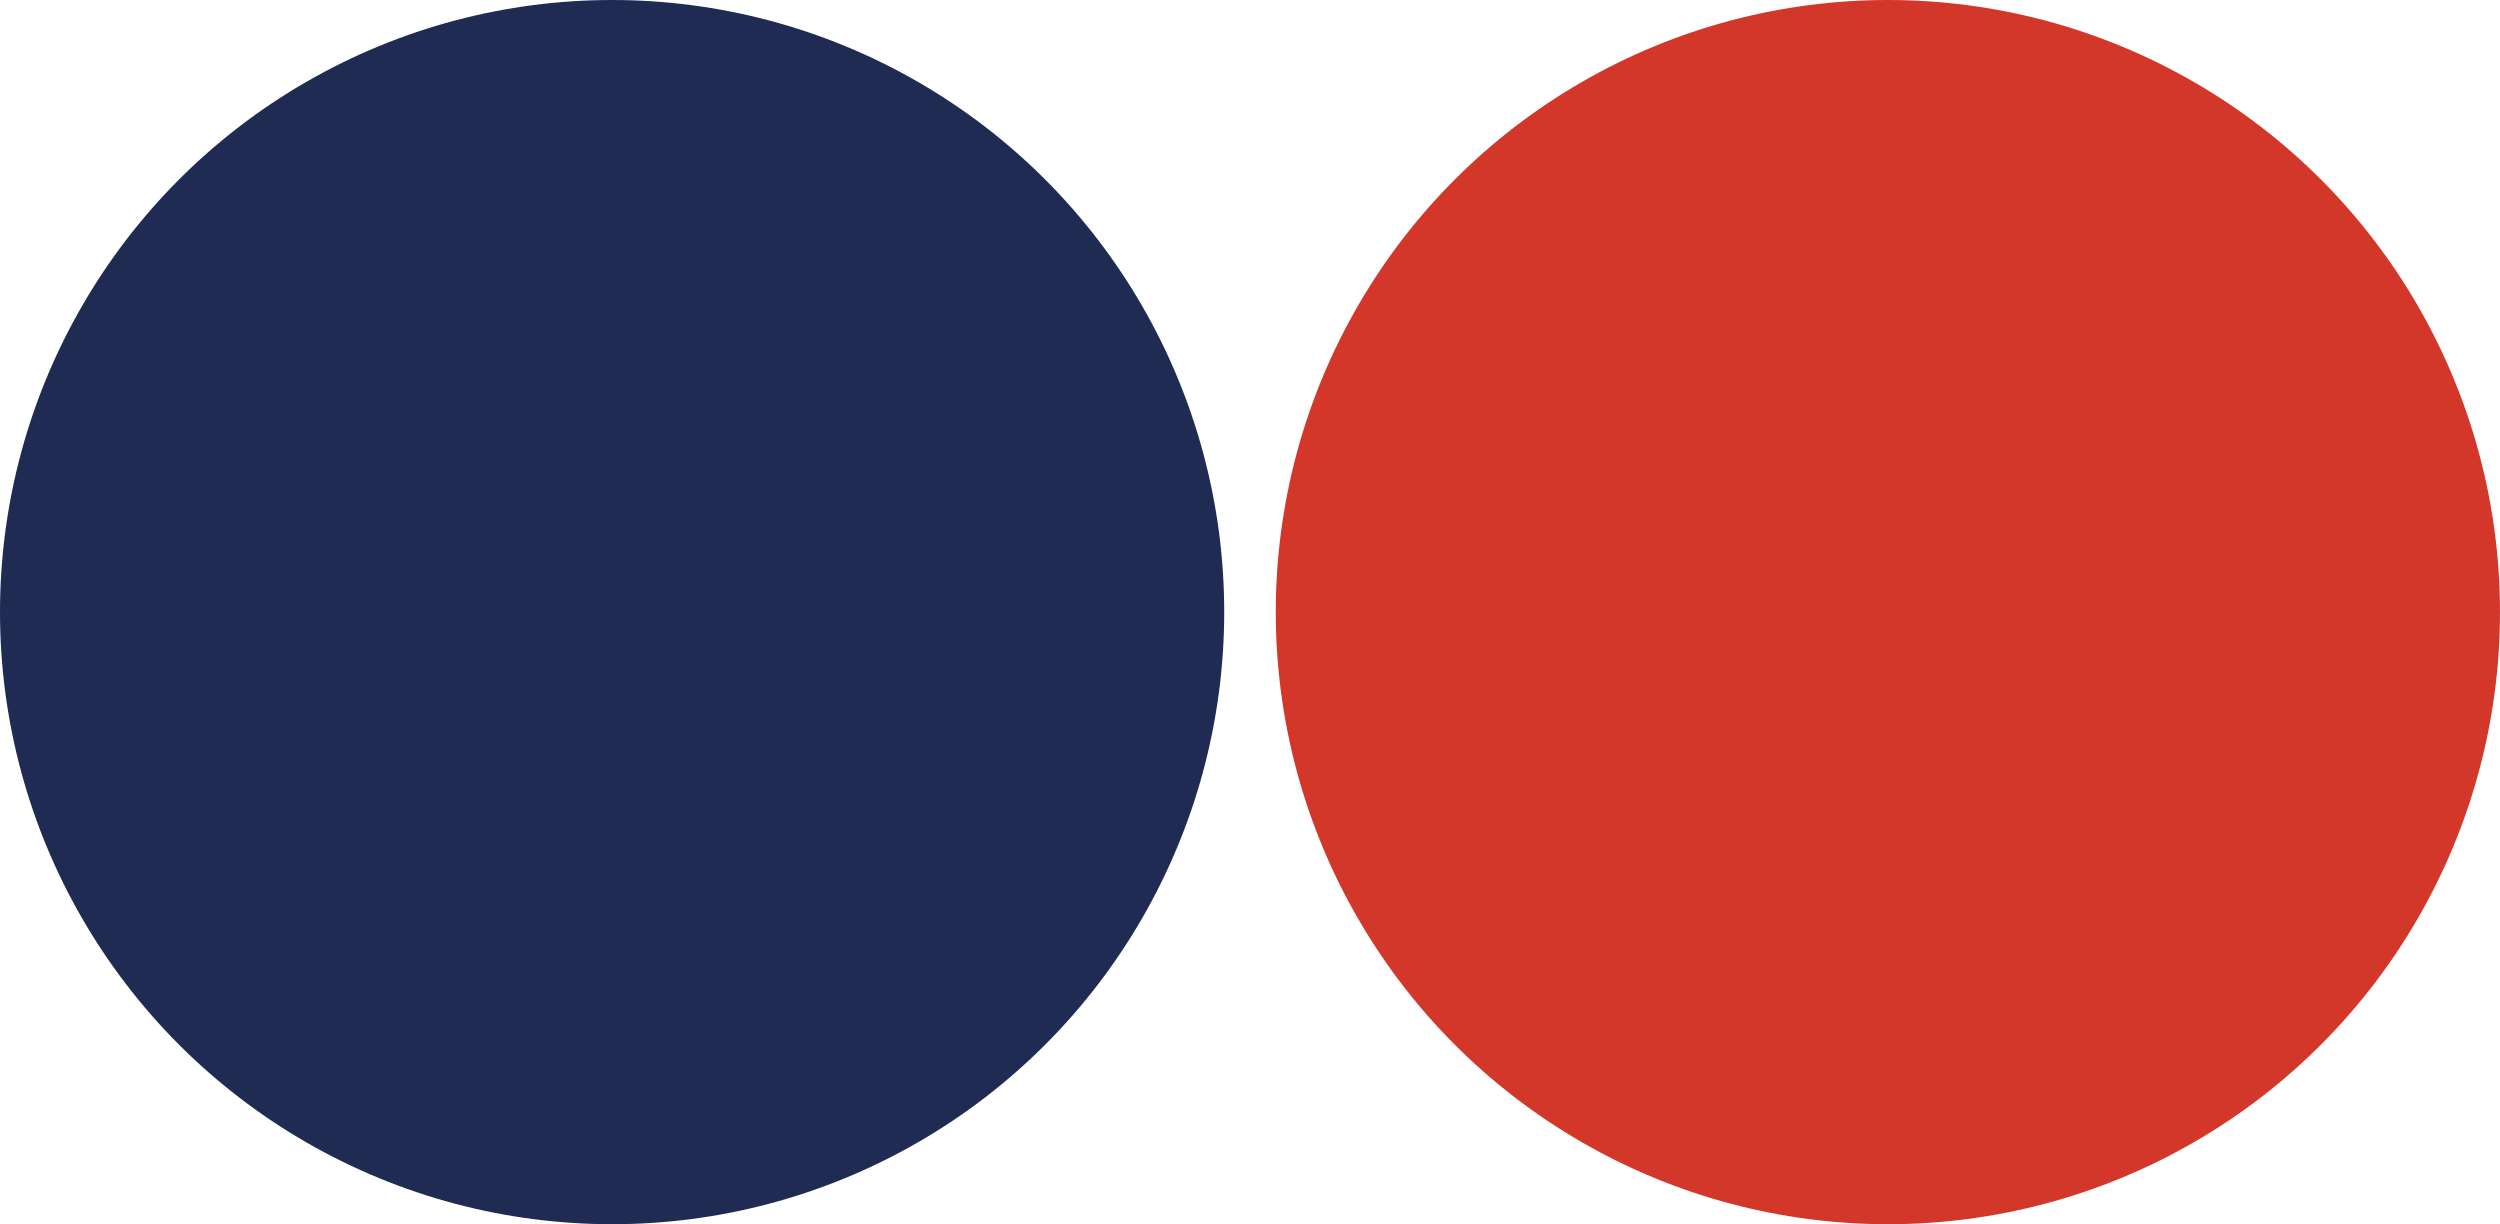
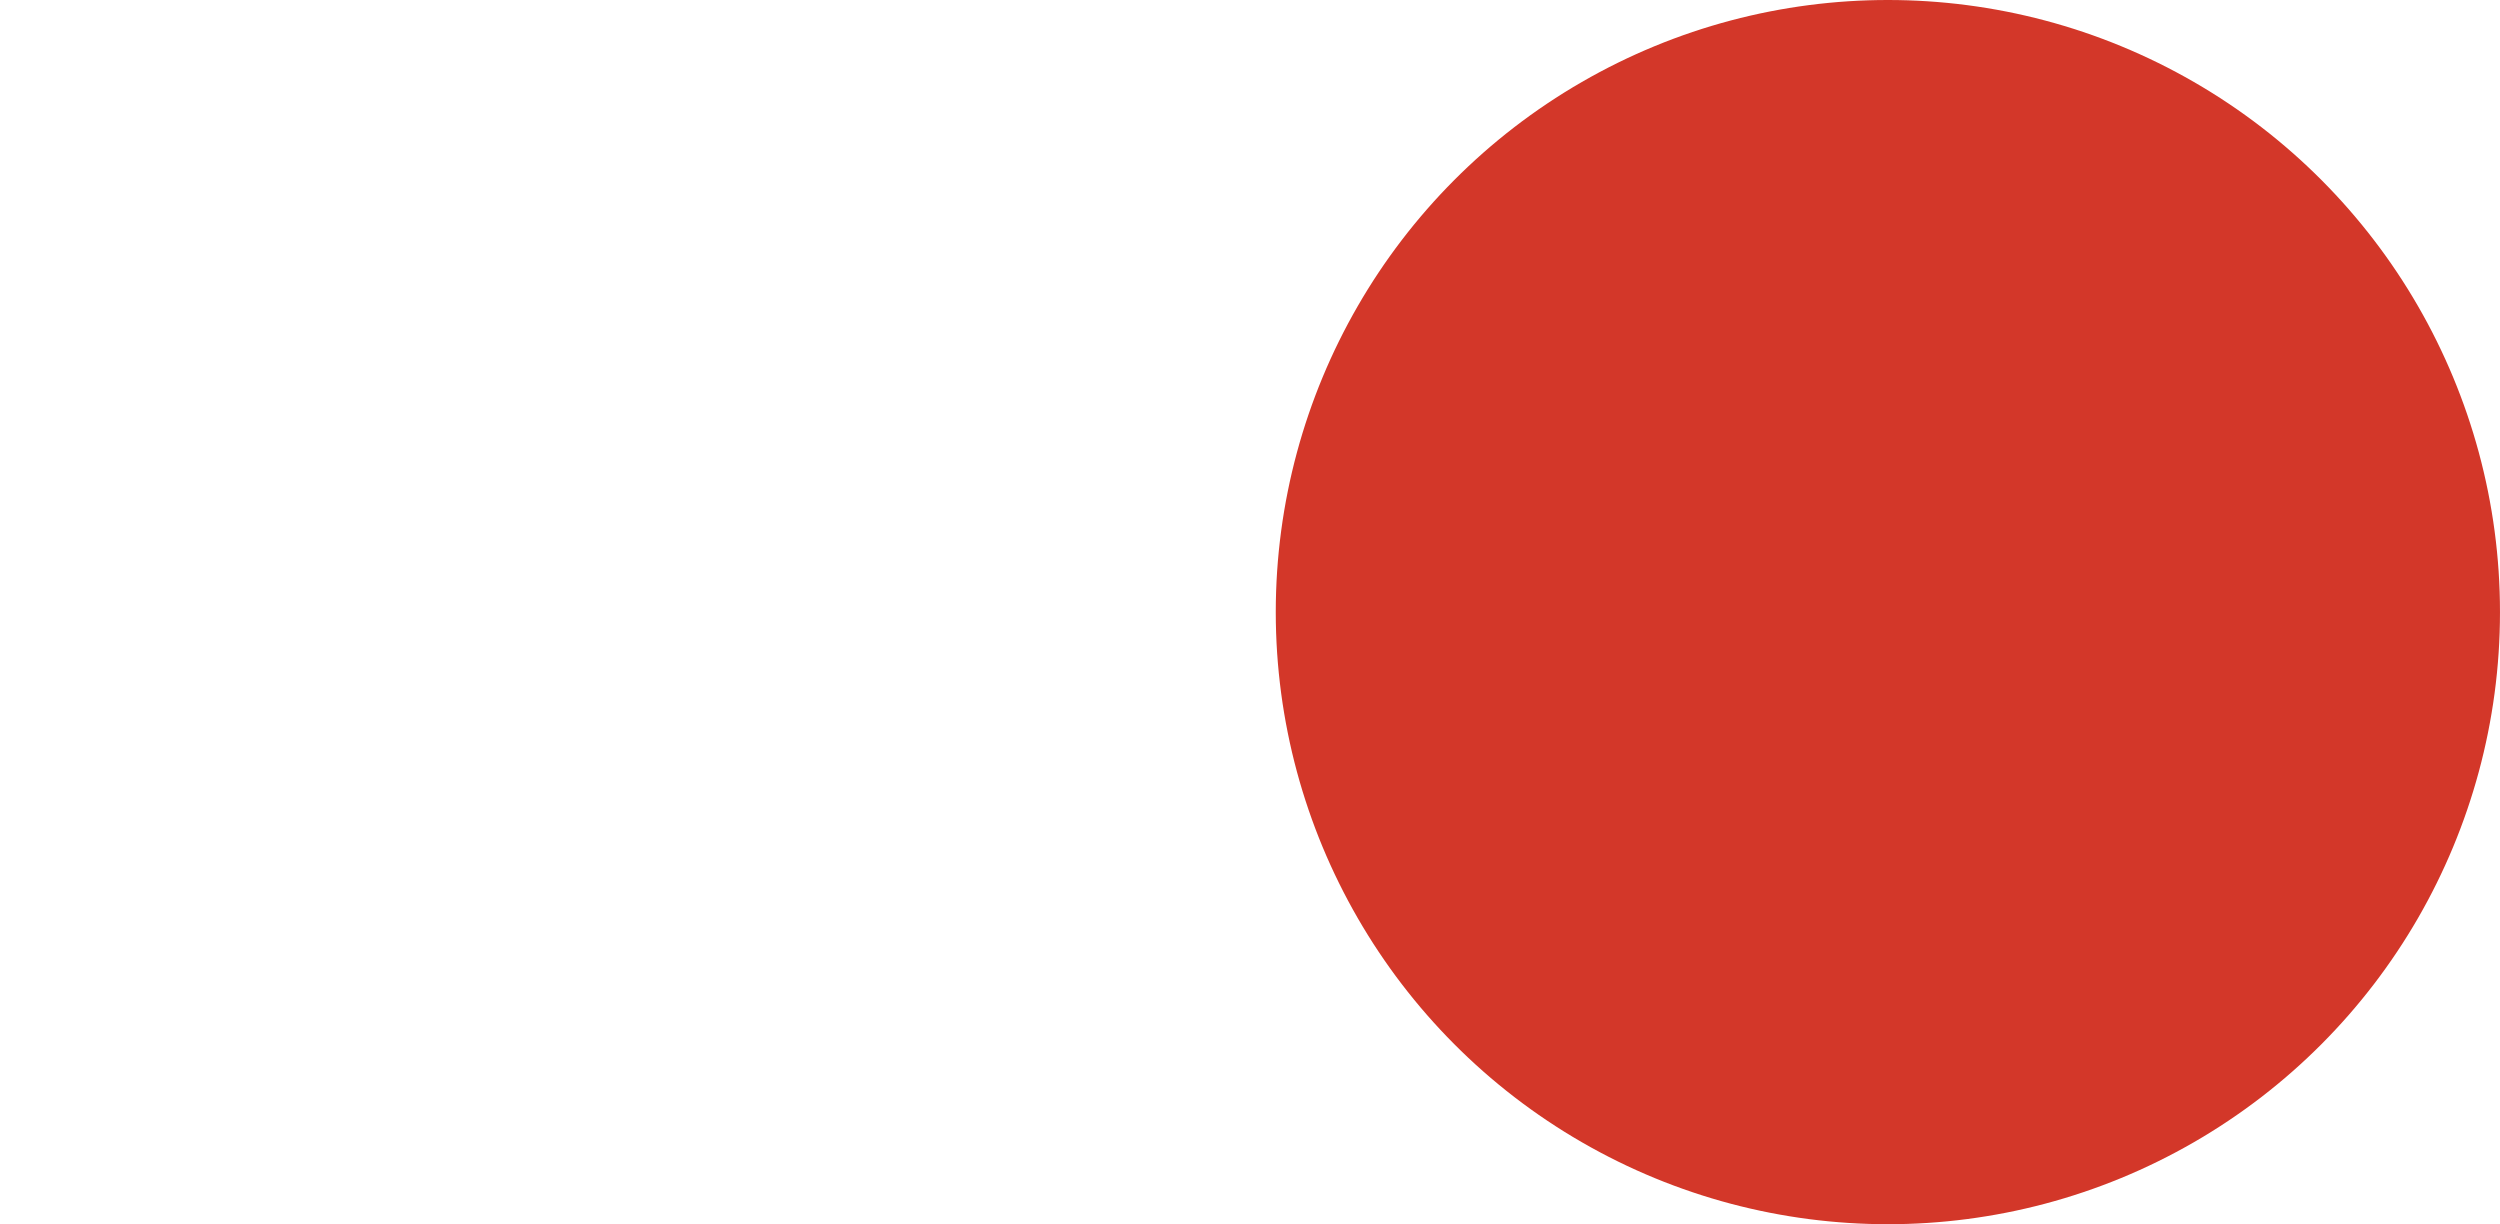
<svg xmlns="http://www.w3.org/2000/svg" width="146.163" height="71.574" viewBox="0 0 146.163 71.574">
  <g data-name="グループ 555" transform="translate(-466.583 -7461.626)">
    <circle data-name="楕円形 17" cx="35.787" cy="35.787" r="35.787" transform="translate(541.171 7461.626)" fill="#d33729" />
-     <circle data-name="楕円形 18" cx="35.787" cy="35.787" r="35.787" transform="translate(466.583 7461.626)" fill="#202b54" />
  </g>
</svg>